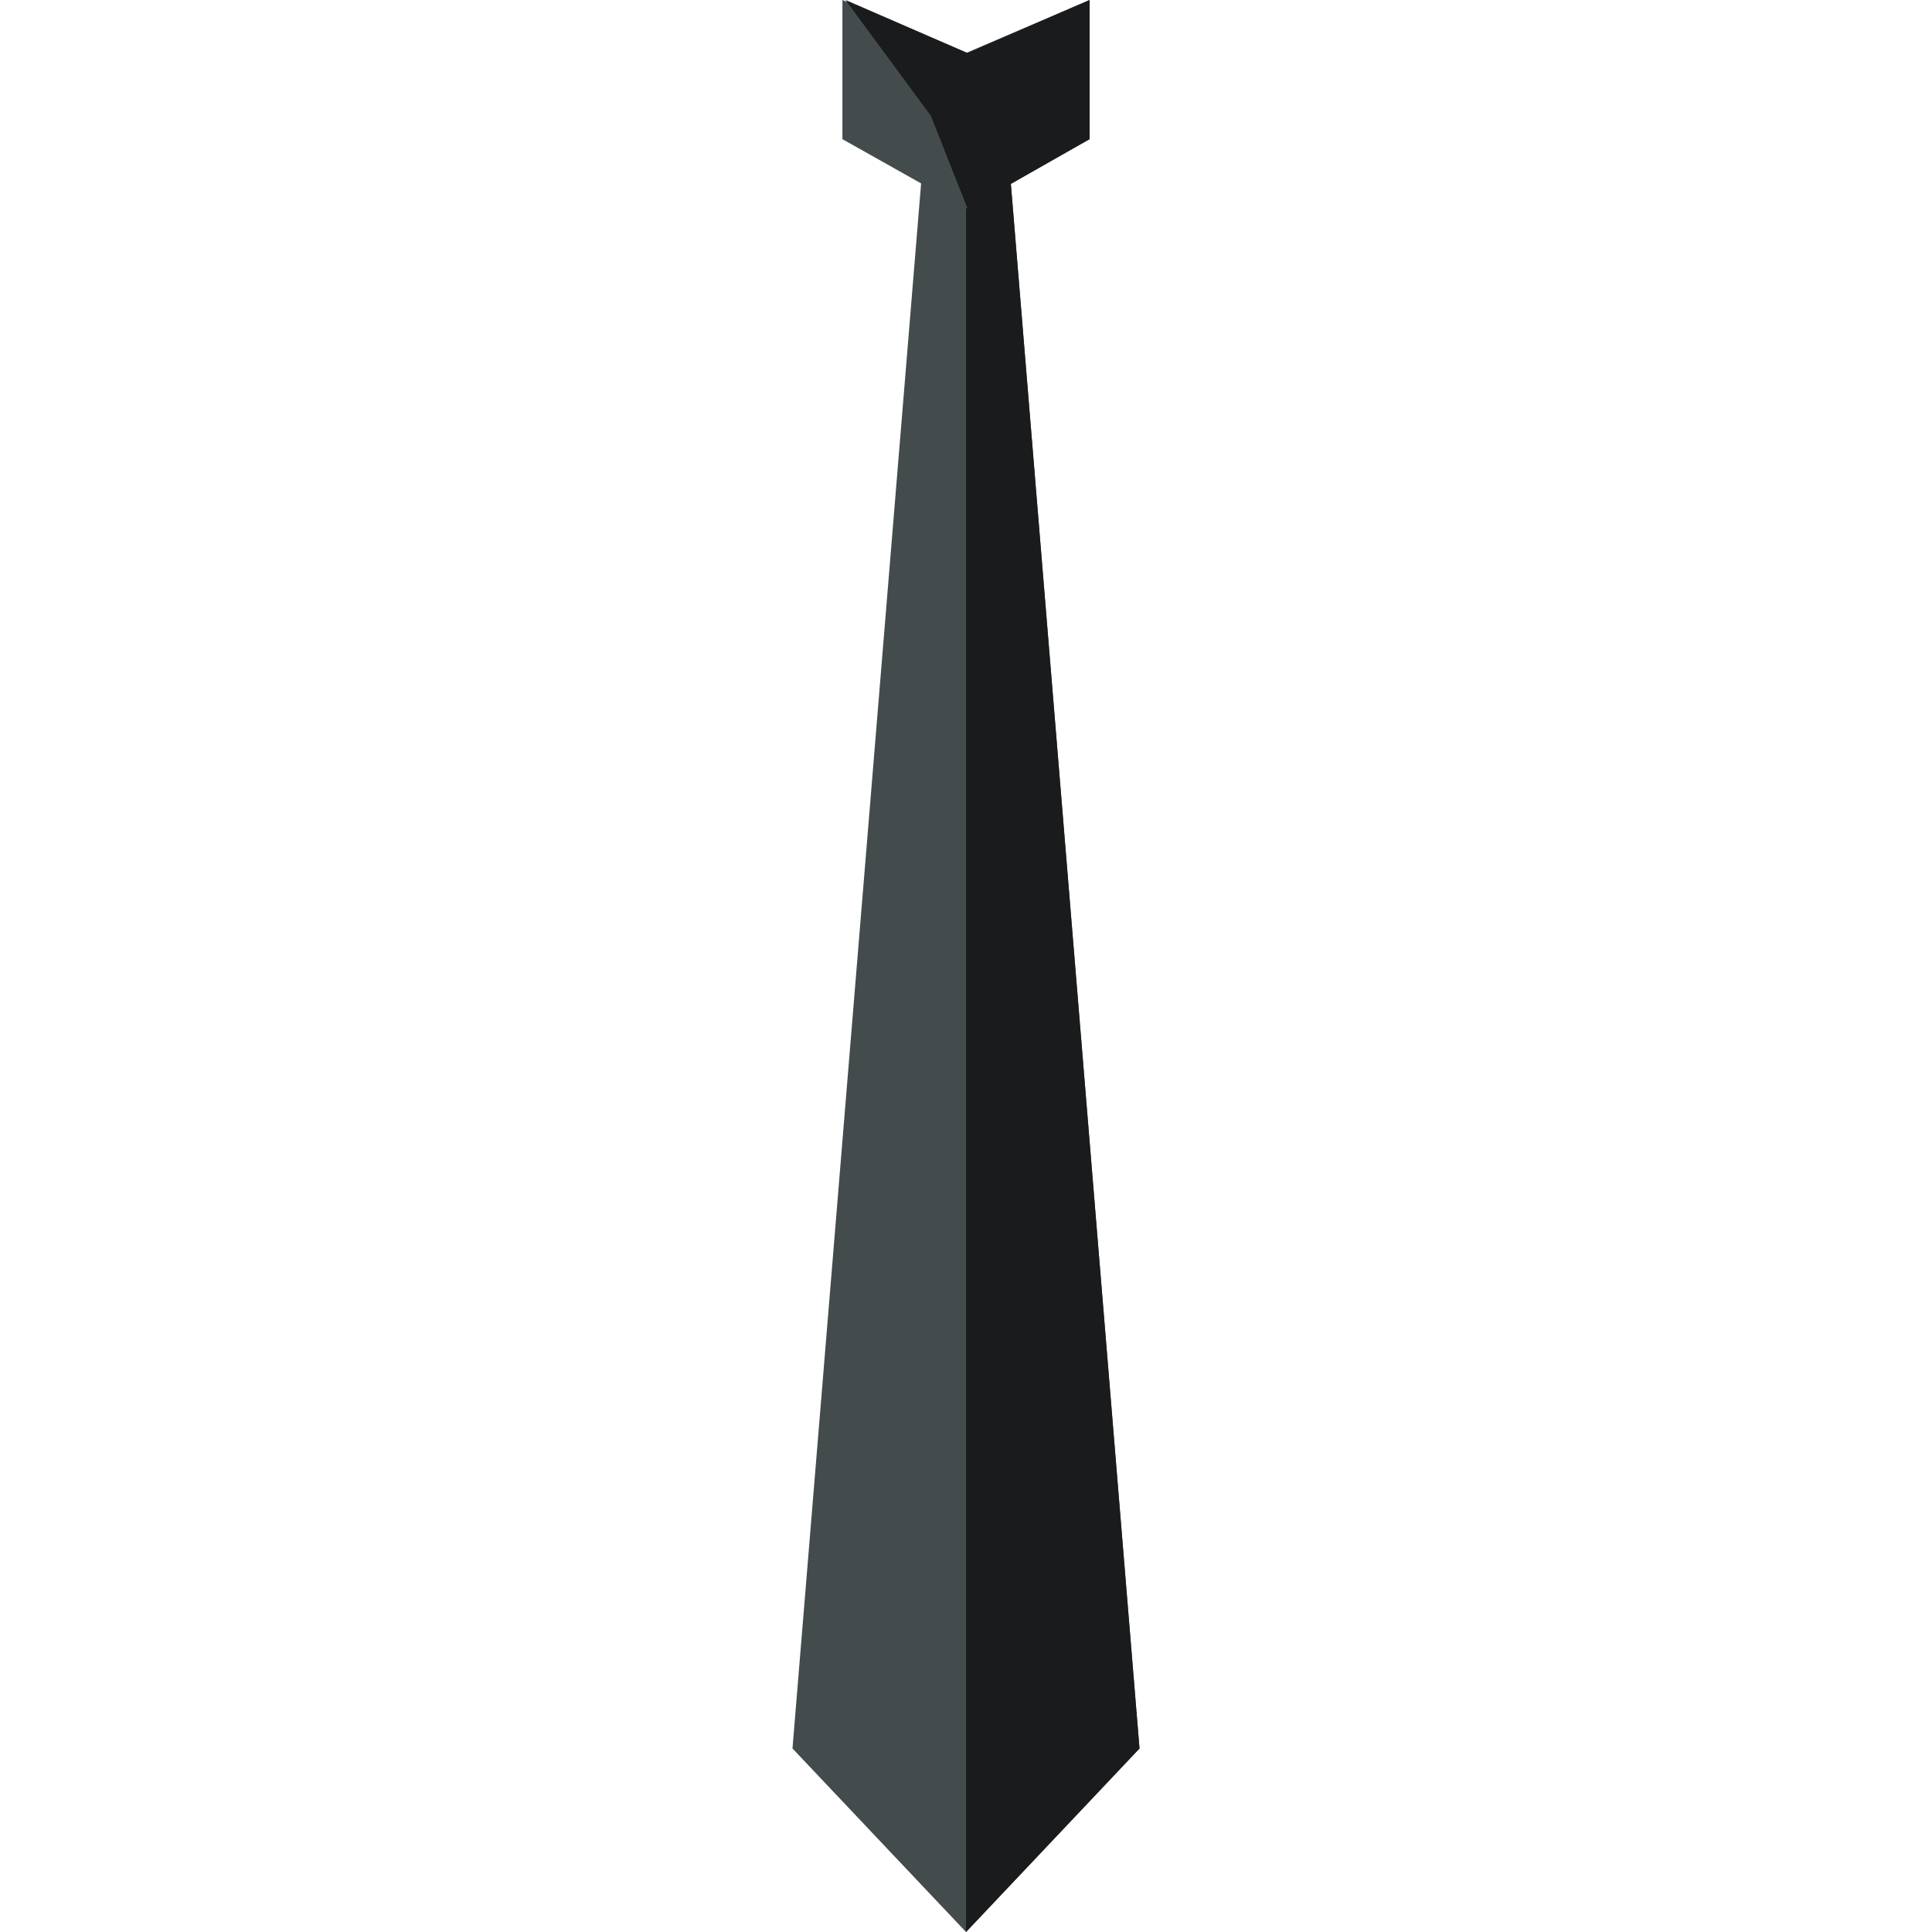
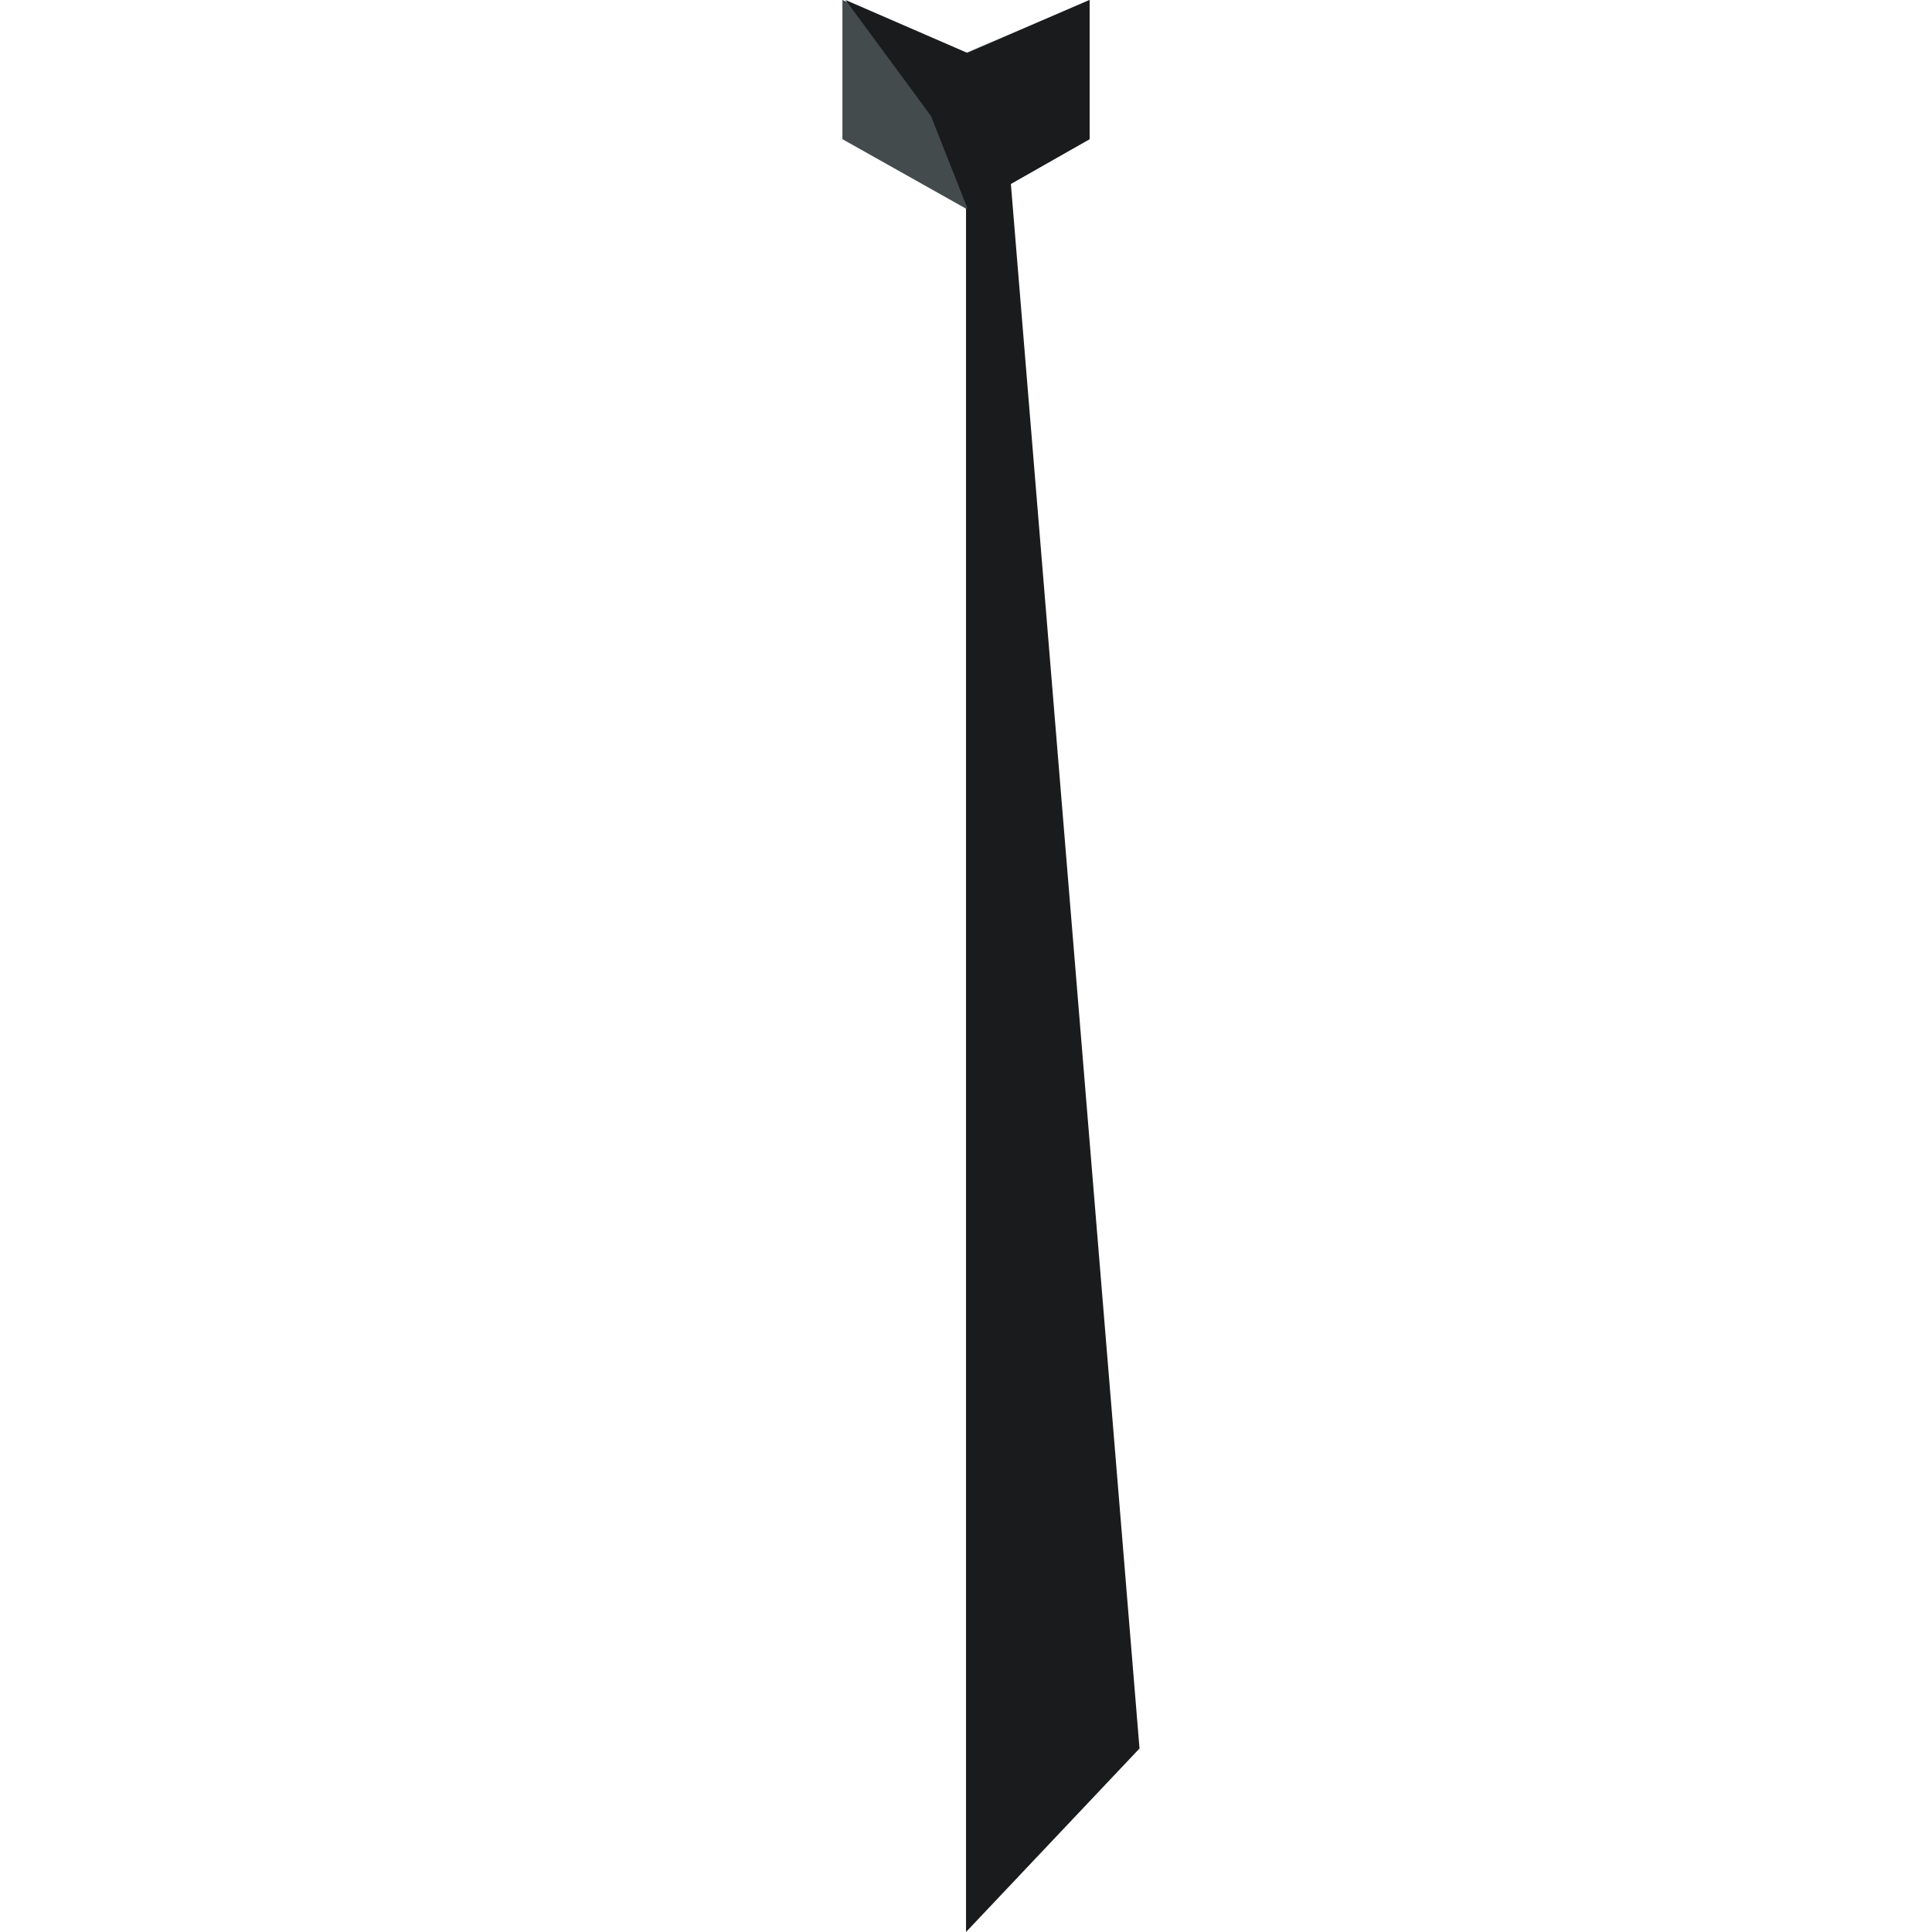
<svg xmlns="http://www.w3.org/2000/svg" version="1.1" id="Layer_1" x="0px" y="0px" viewBox="0 0 500.256 500.256" style="enable-background:new 0 0 500.256 500.256;" xml:space="preserve">
-   <polygon style="fill:#444B4C;" points="239.008,41.36 250.136,15.424 261.232,41.36 295.056,452.736 250.136,500.256 205.2,452.736   " />
  <polyline style="fill:#191B1C;" points="250.136,15.424 261.232,41.36 295.056,452.736 250.136,500.256 " />
  <polygon style="fill:#444B4C;" points="218.128,0 250.136,13.72 282.128,0 282.128,36.032 250.136,54.032 218.128,36.032 " />
  <polygon style="fill:#191B1C;" points="218.936,0 250.536,13.72 282.128,0 282.128,36.032 250.536,54.032 241.04,30 " />
  <g>
</g>
  <g>
</g>
  <g>
</g>
  <g>
</g>
  <g>
</g>
  <g>
</g>
  <g>
</g>
  <g>
</g>
  <g>
</g>
  <g>
</g>
  <g>
</g>
  <g>
</g>
  <g>
</g>
  <g>
</g>
  <g>
</g>
</svg>